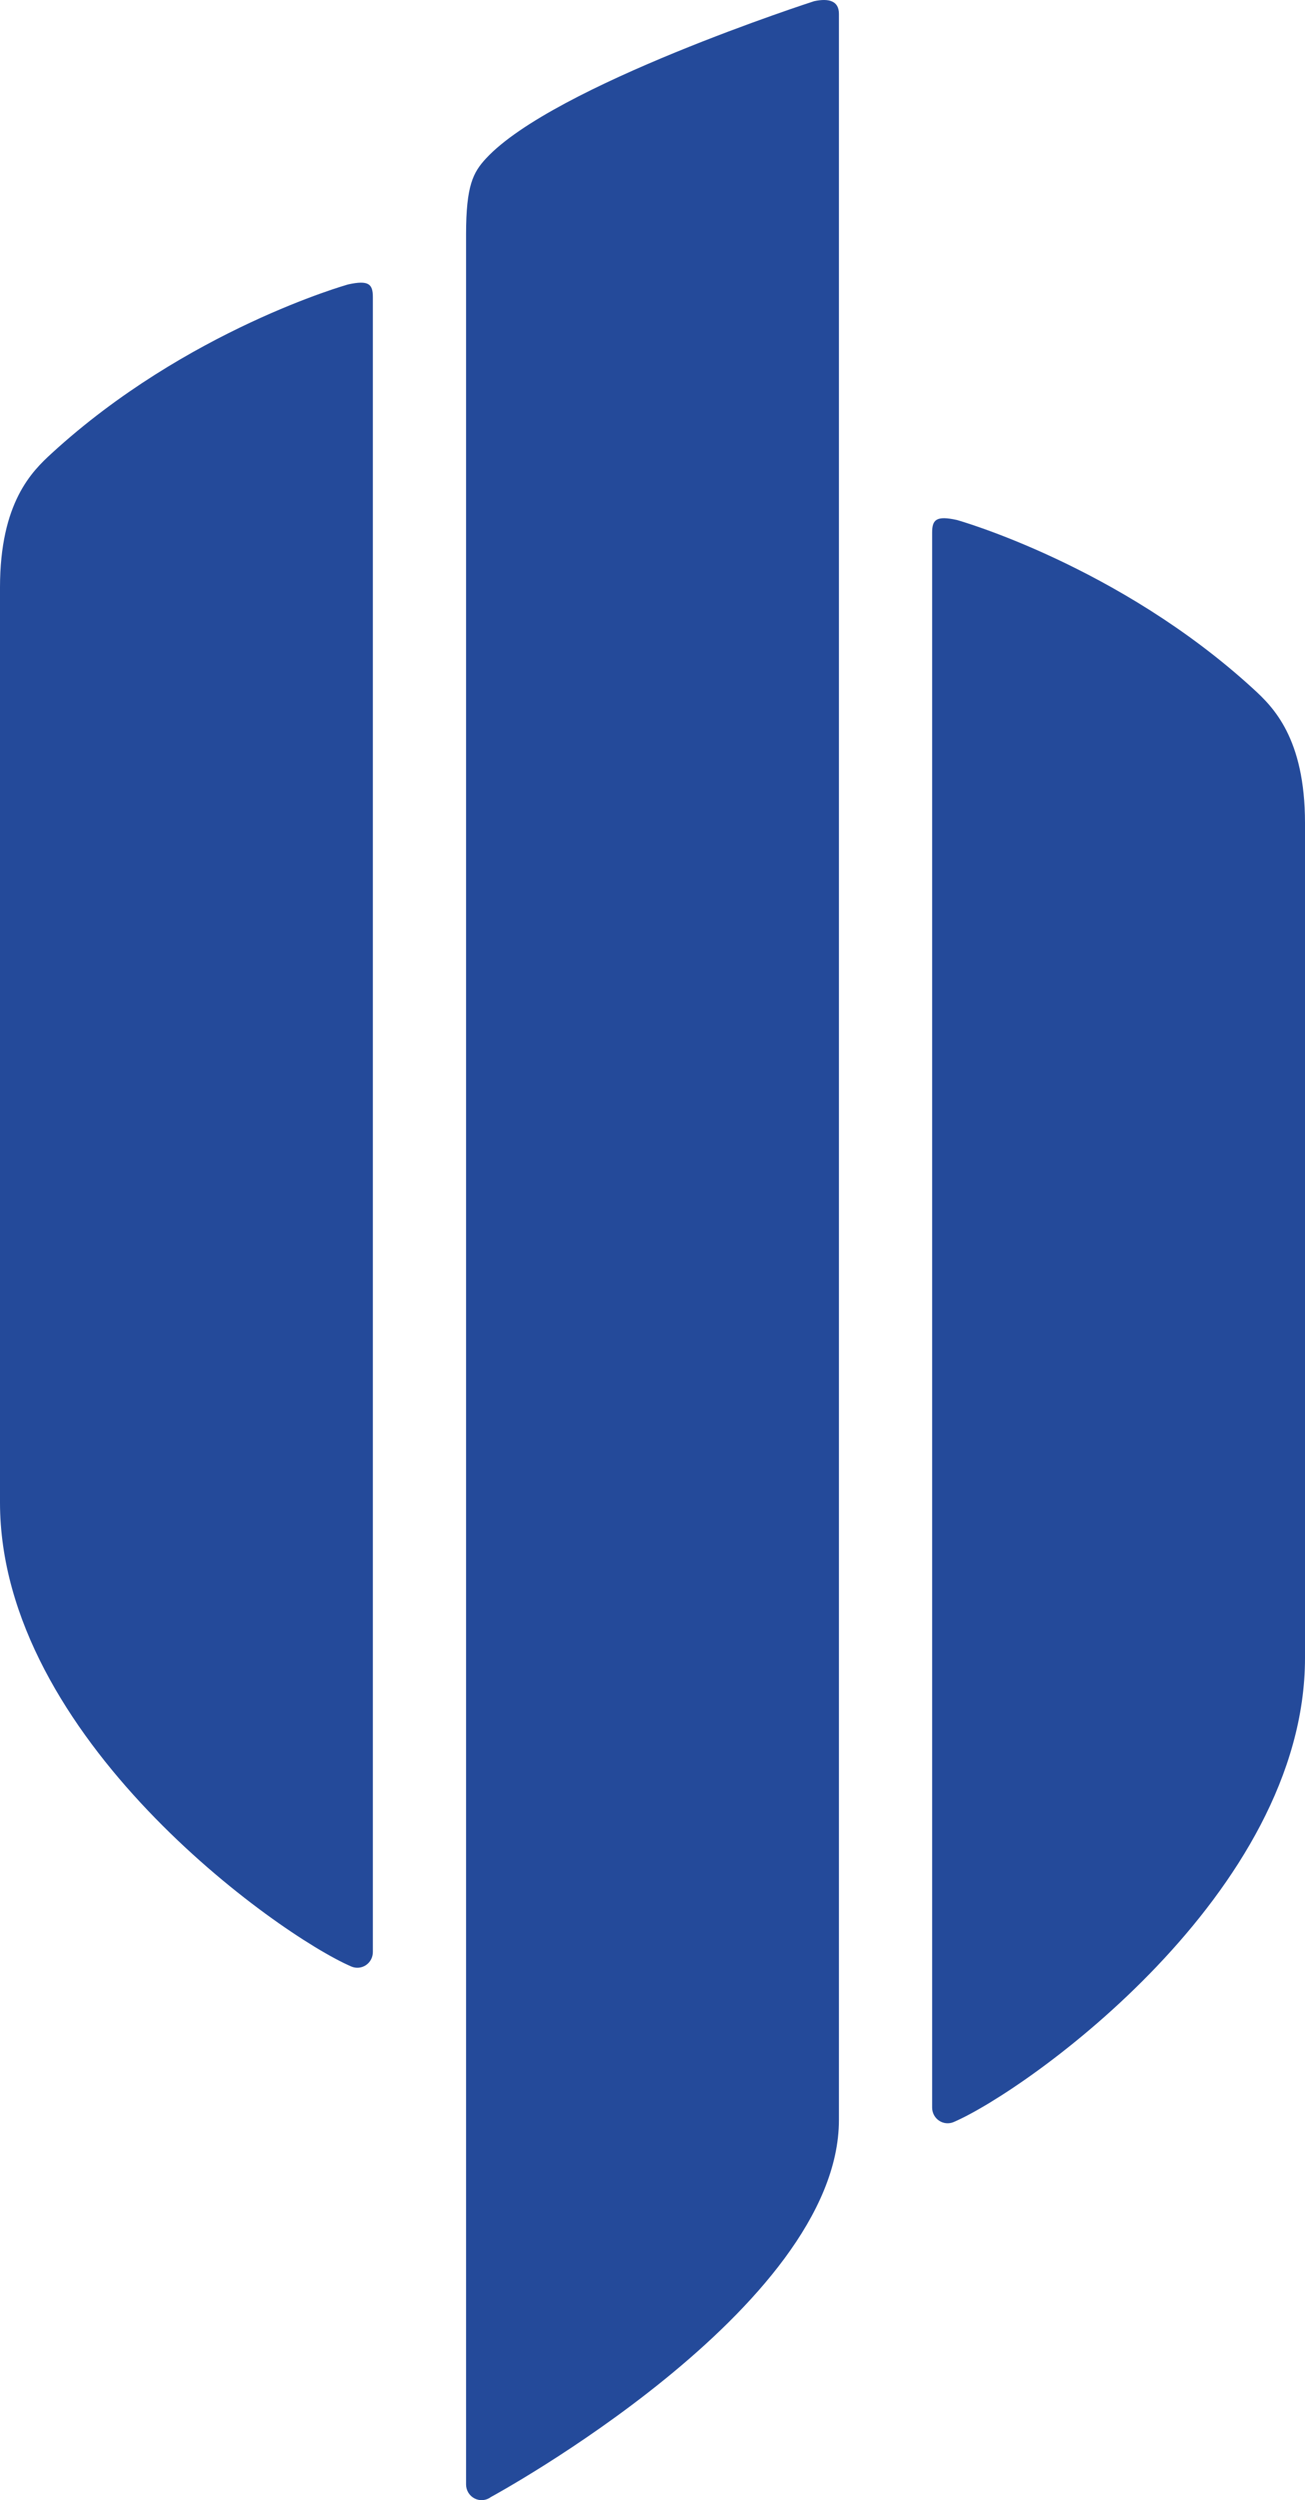
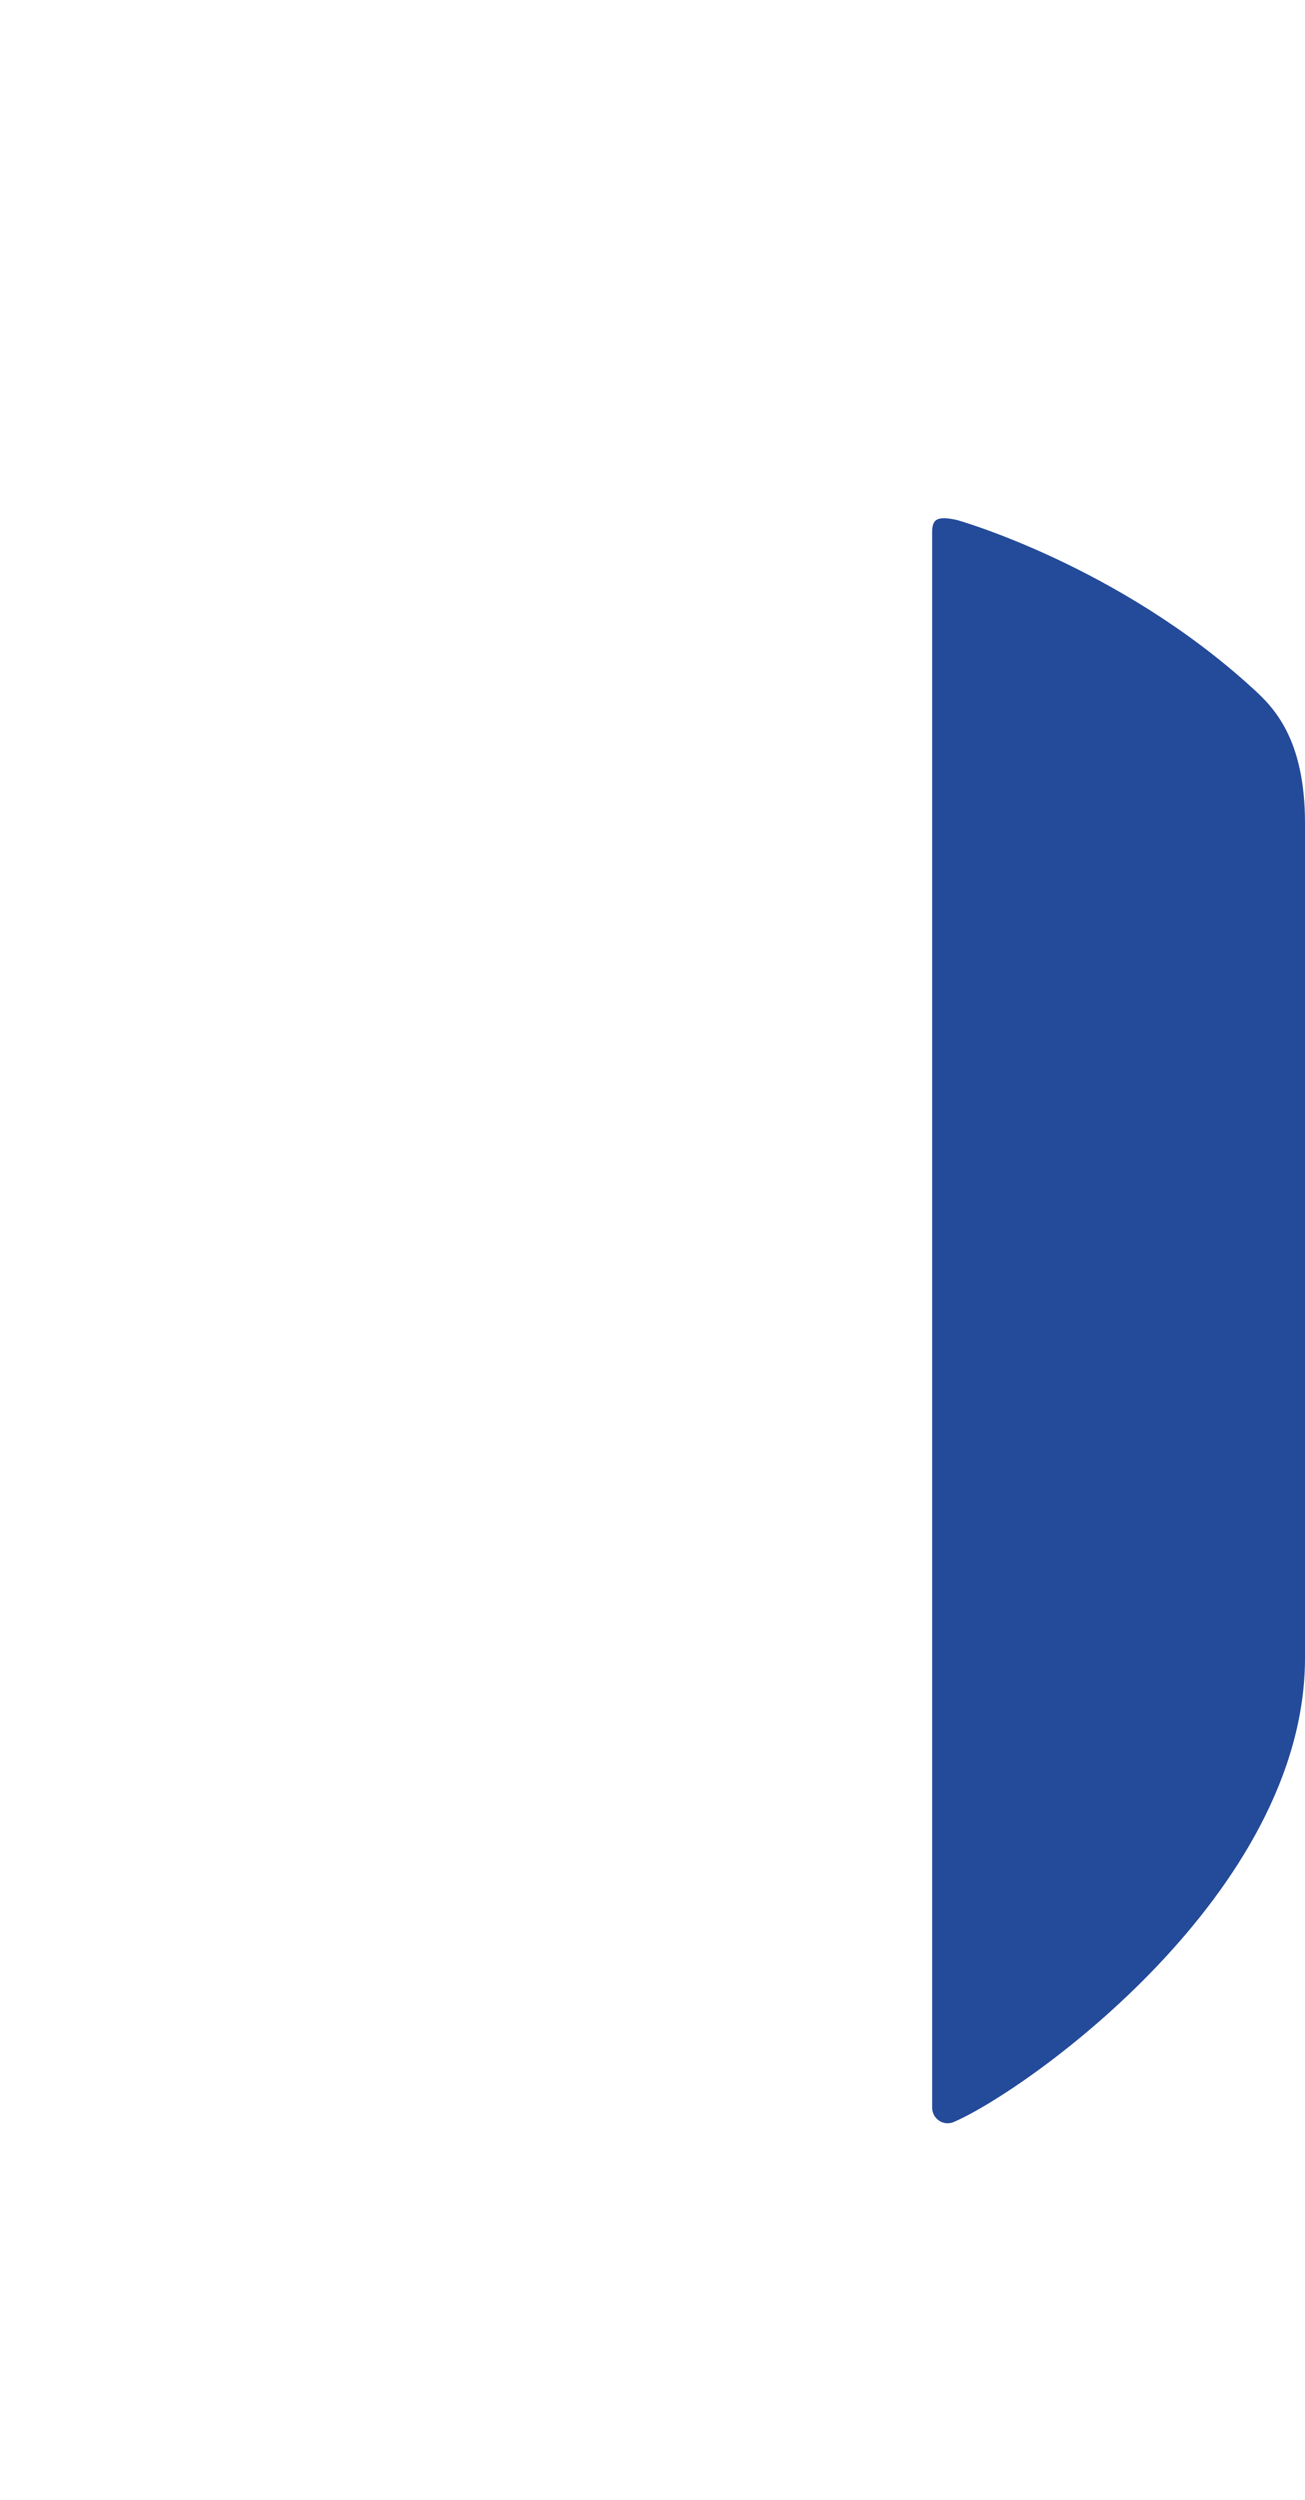
<svg xmlns="http://www.w3.org/2000/svg" width="248" height="475" viewBox="0 0 248 475" fill="none">
-   <path d="M154.704 0.227C154.704 0.227 105.183 16.211 92.345 30.124C89.912 32.761 88.571 35.255 88.571 44.546V472.017C88.571 472.571 88.724 473.114 89.012 473.585C89.3 474.057 89.713 474.437 90.203 474.685C90.693 474.933 91.242 475.038 91.788 474.988C92.334 474.938 92.856 474.736 93.294 474.403C93.294 474.403 159.428 438.566 159.428 402.765V2.614C159.428 0.155 157.475 -0.375 154.704 0.227Z" fill="#244A9A" />
-   <path d="M66.133 54.044C66.133 54.044 35.428 62.653 9.809 86.141C6.118 89.525 0 95.425 0 111.625V285.44C0 330.065 52.68 367.514 66.754 373.611C67.202 373.805 67.692 373.883 68.178 373.838C68.663 373.794 69.131 373.628 69.538 373.356C69.945 373.084 70.278 372.714 70.508 372.279C70.739 371.844 70.858 371.359 70.857 370.866V56.431C70.857 53.974 70.07 53.169 66.133 54.044Z" fill="#244A9A" />
  <path d="M181.867 98.796C181.867 98.796 212.572 107.404 238.191 130.892C241.882 134.277 248 140.176 248 156.376V314.988C248 359.613 195.32 397.062 181.246 403.159C180.798 403.353 180.308 403.431 179.822 403.386C179.337 403.342 178.869 403.176 178.462 402.904C178.056 402.632 177.722 402.262 177.492 401.827C177.261 401.392 177.142 400.907 177.143 400.414V101.183C177.143 98.726 177.93 97.921 181.867 98.796Z" fill="#244A9A" />
</svg>